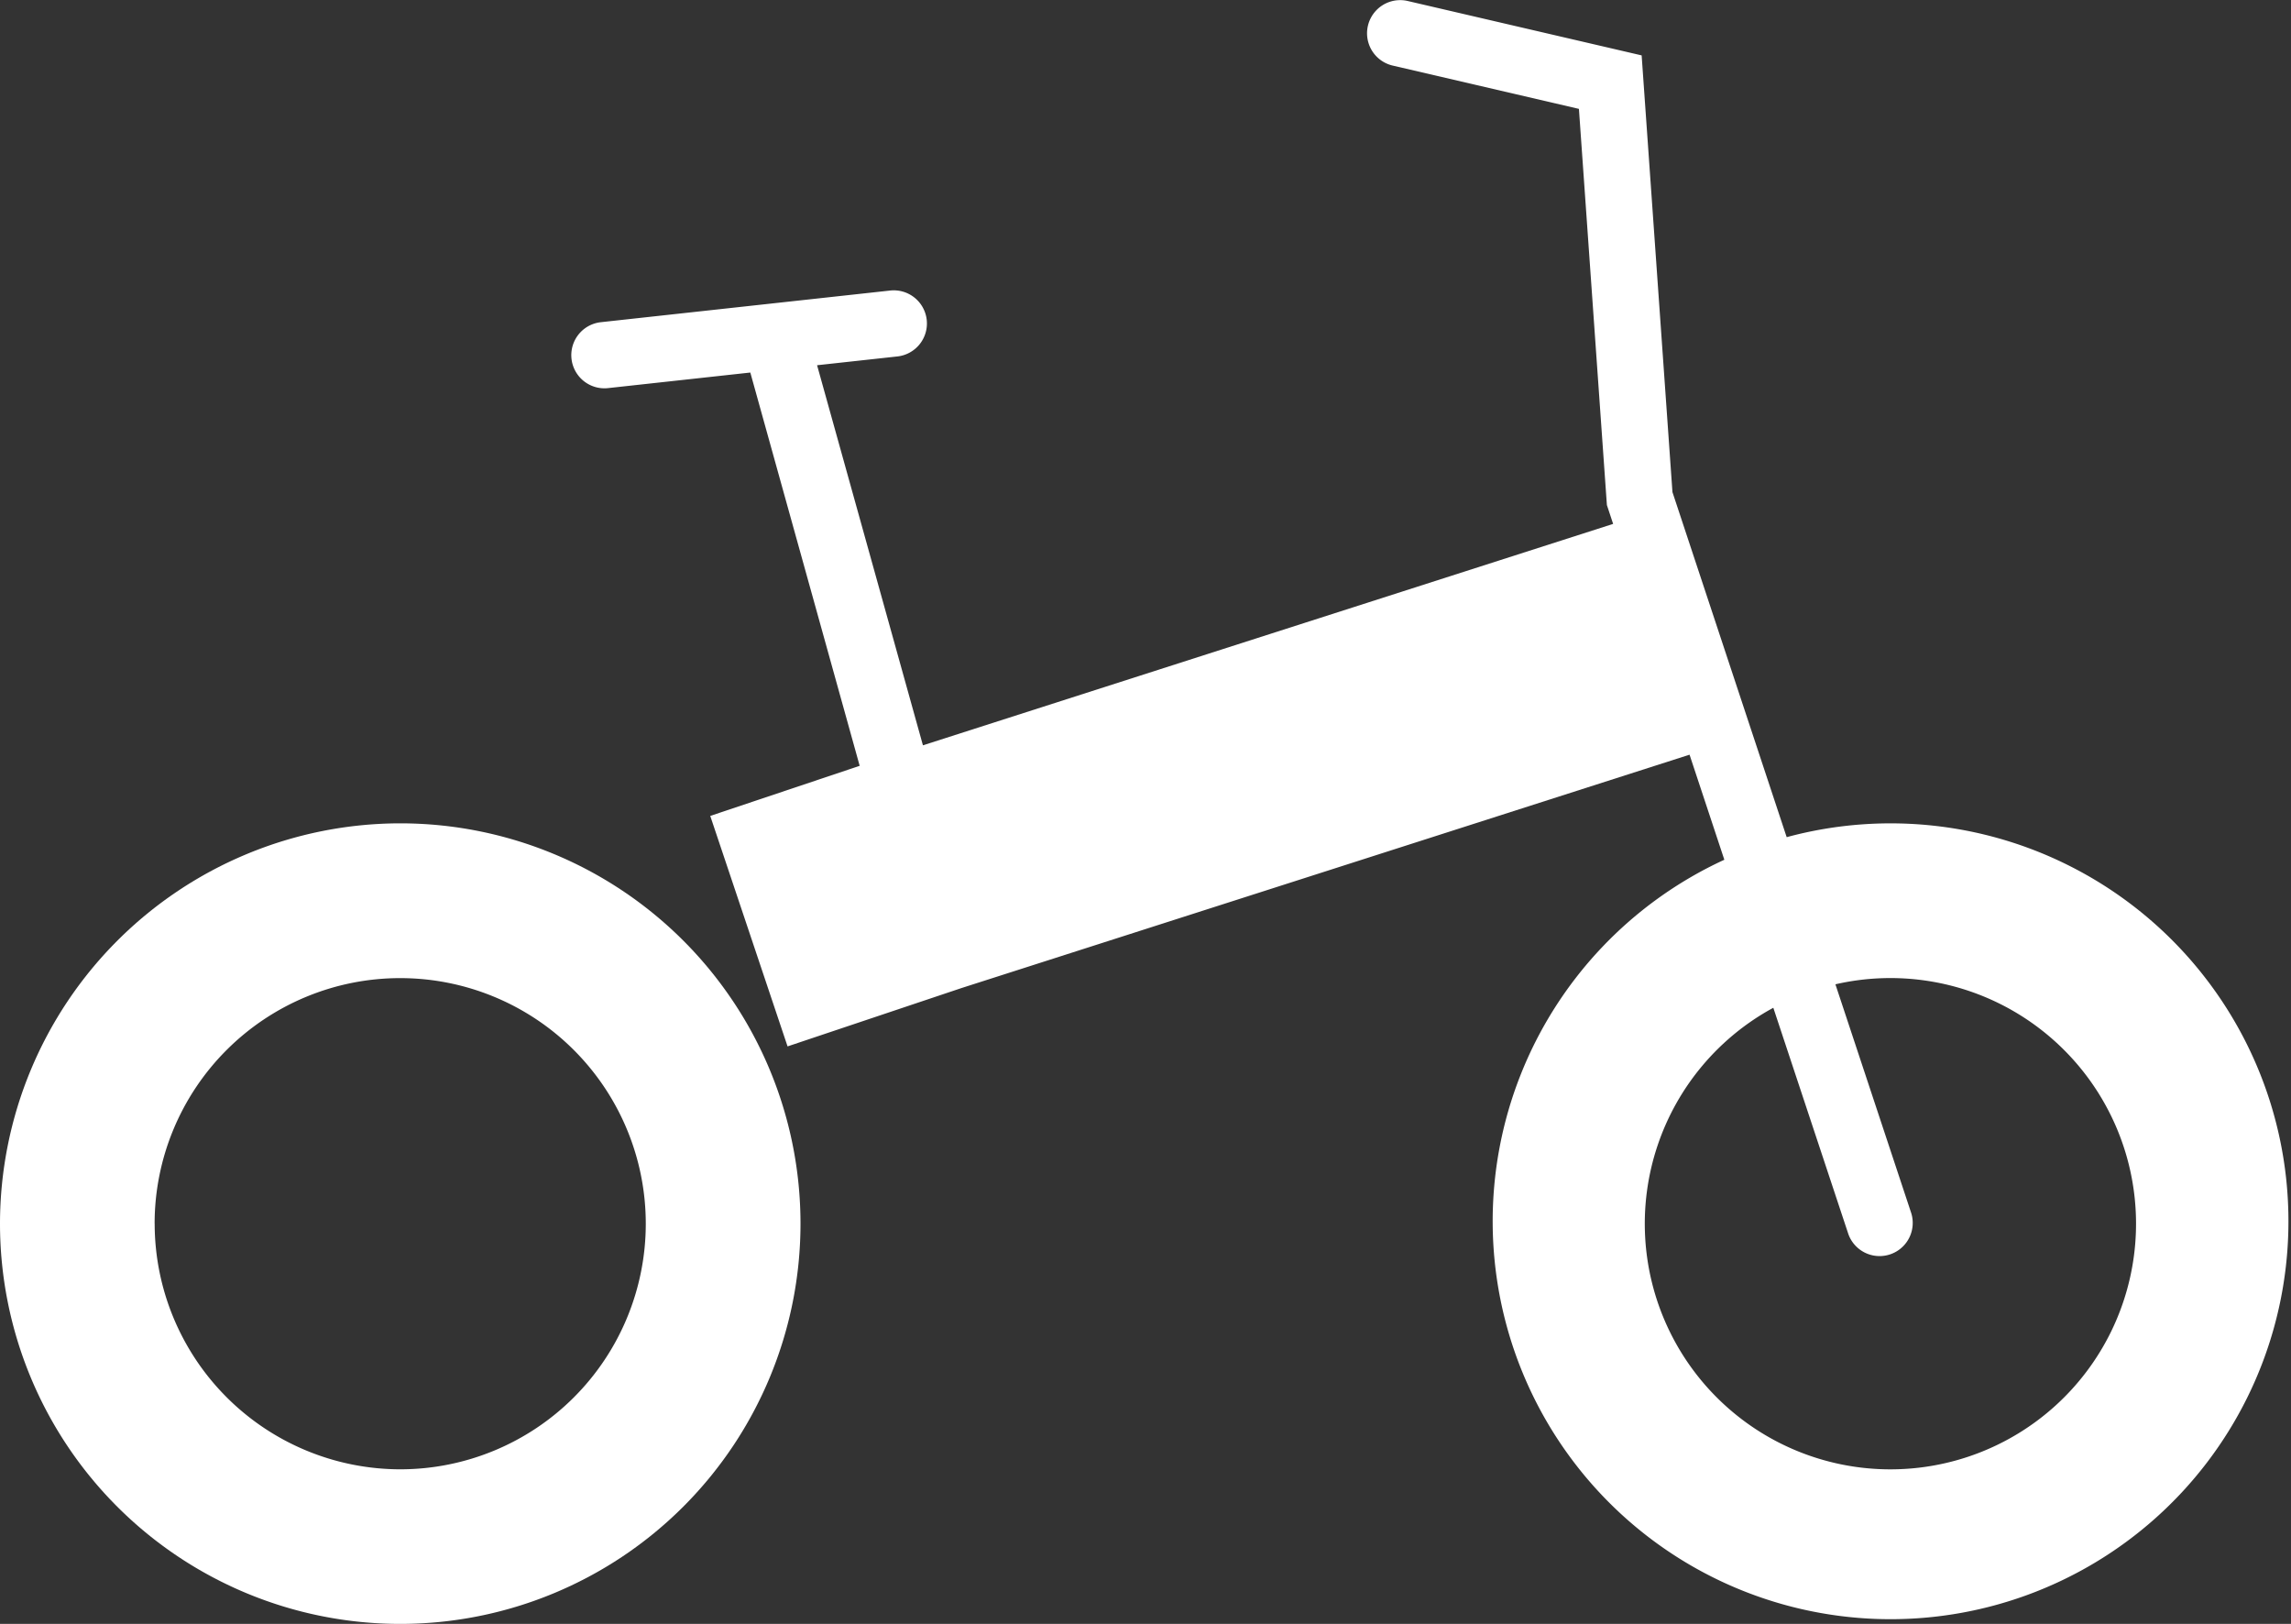
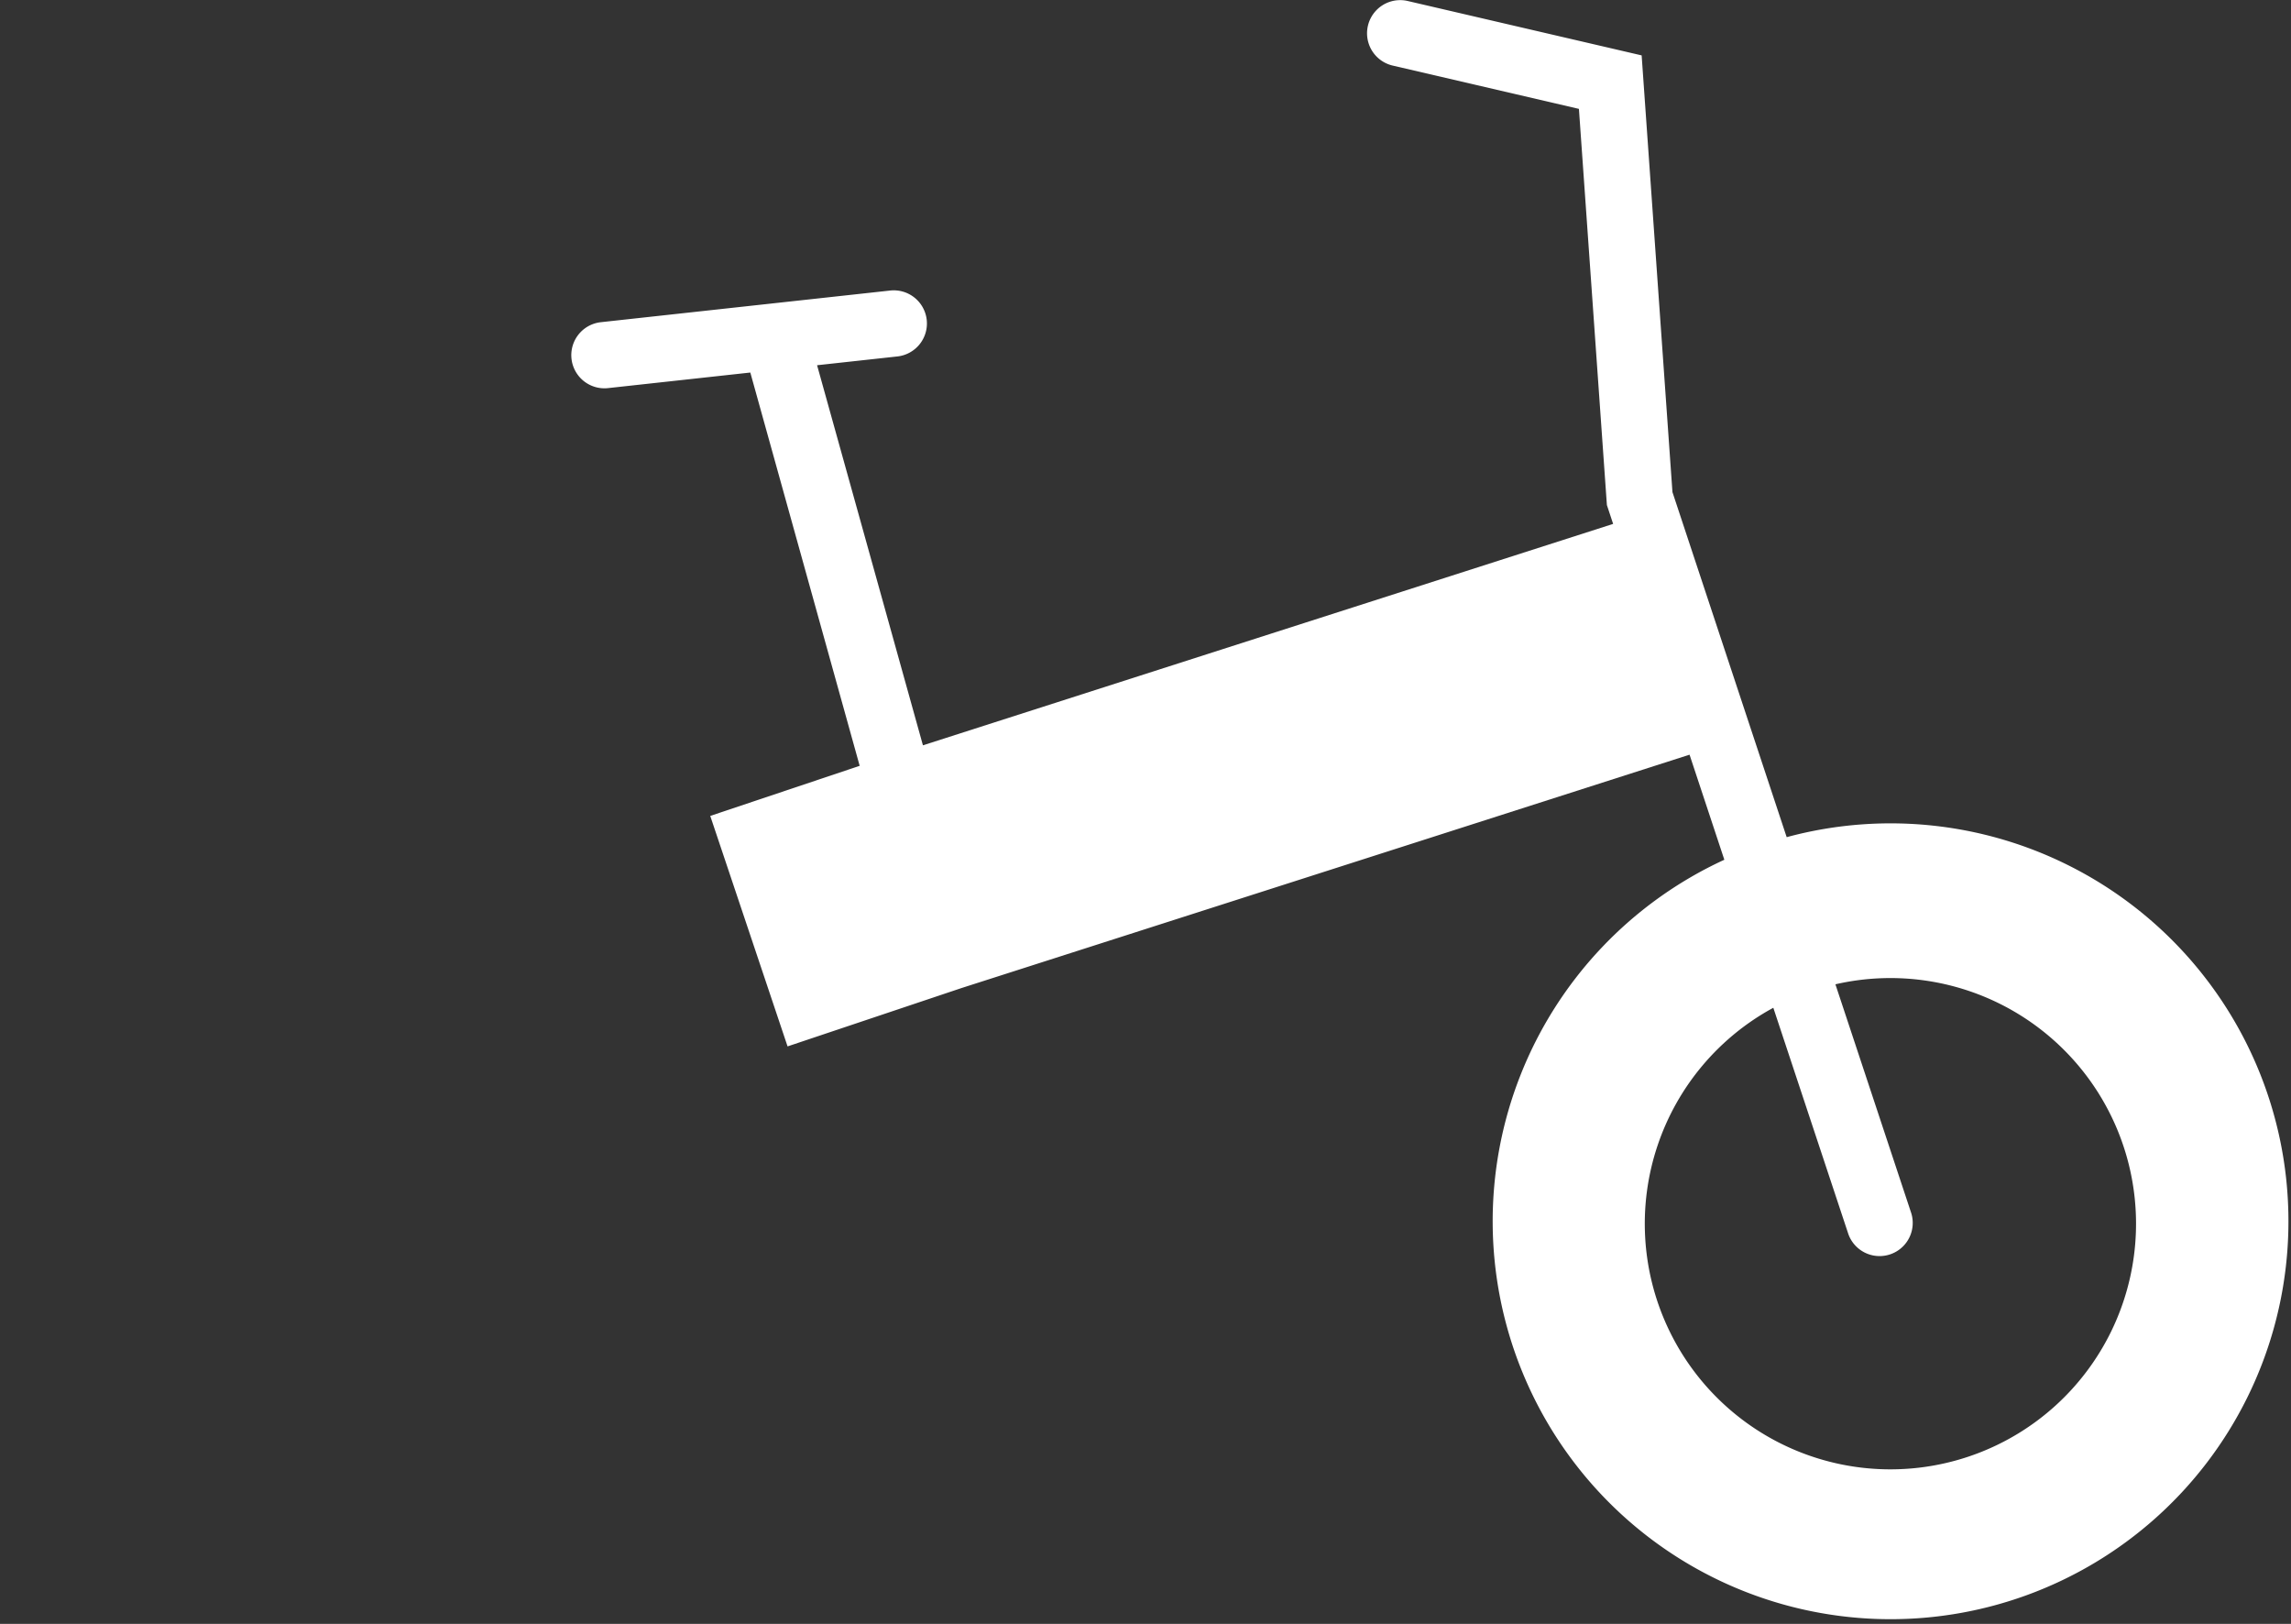
<svg xmlns="http://www.w3.org/2000/svg" width="97.788" height="69.308" viewBox="0 0 97.788 69.308">
  <rect x="0" y="0" width="97.788" height="69.308" fill="#333333" stroke="none" />
  <g id="Group_905" data-name="Group 905" transform="translate(-13.106 -18.29)">
    <path id="Path_867" data-name="Path 867" d="M85.222,50.5l1.485,4.484a16.983,16.983,0,1,0,2.661-.964L84.492,39.292,83.177,20.654,73.168,18.327a1.415,1.415,0,0,0-.641,2.756L80.5,22.937l1.194,16.908.266.805L52.5,50.1,47.982,33.878l3.411-.373a1.415,1.415,0,1,0-.308-2.813L38.756,32.041a1.415,1.415,0,0,0,.152,2.822,1.355,1.355,0,0,0,.155-.009l6.069-.664L49.8,50.975l-6.378,2.138,3.3,9.837,7.433-2.493ZM88.8,61.309,92,70.959a1.415,1.415,0,0,0,2.686-.889L91.448,60.3a10.484,10.484,0,1,1-2.647,1" fill="#fff" />
-     <path id="Path_868" data-name="Path 868" d="M13.106,70.514A17.084,17.084,0,1,0,30.19,53.43,17.1,17.1,0,0,0,13.106,70.514m6.6,0A10.482,10.482,0,1,1,30.19,81,10.494,10.494,0,0,1,19.708,70.514" fill="#fff" />
  </g>
</svg>